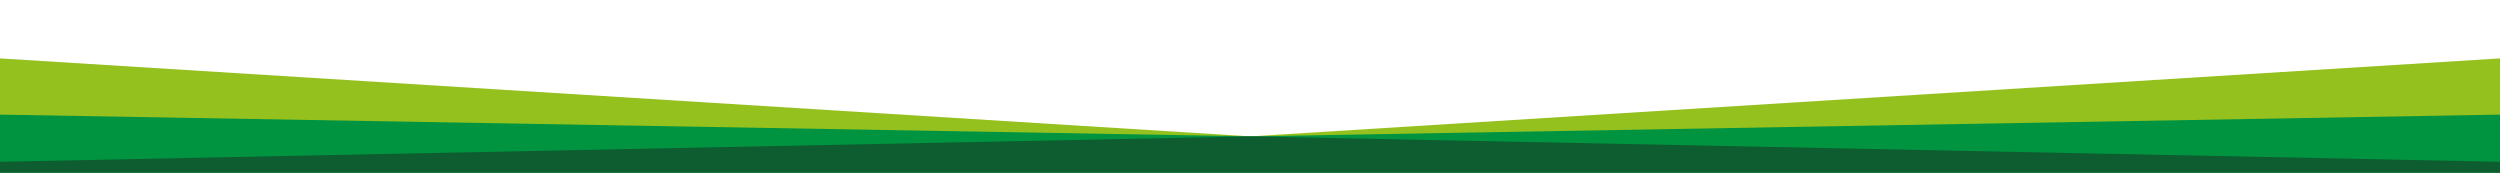
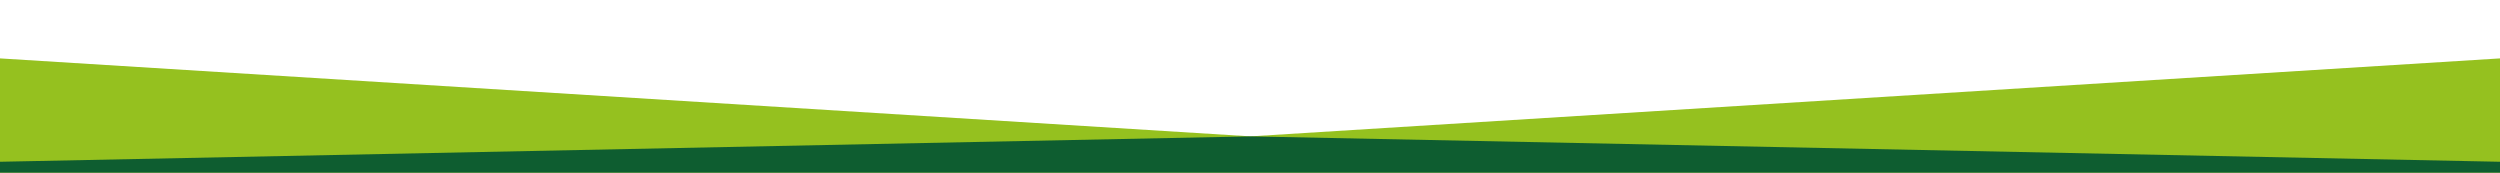
<svg xmlns="http://www.w3.org/2000/svg" preserveAspectRatio="none" viewBox="0 0 283.5 19.6">
  <path d="m0 19.578v-12.956l141.8 8.843 141.7-8.843v12.956z" fill="#95c11f" />
-   <path d="m0 19.578v-6.581l141.8 2.468 141.7-2.468v6.581z" fill="#009440" />
  <path d="m0 19.578v-1.234l141.8-2.879 141.7 2.879v1.234z" fill="#0e5d30" />
</svg>